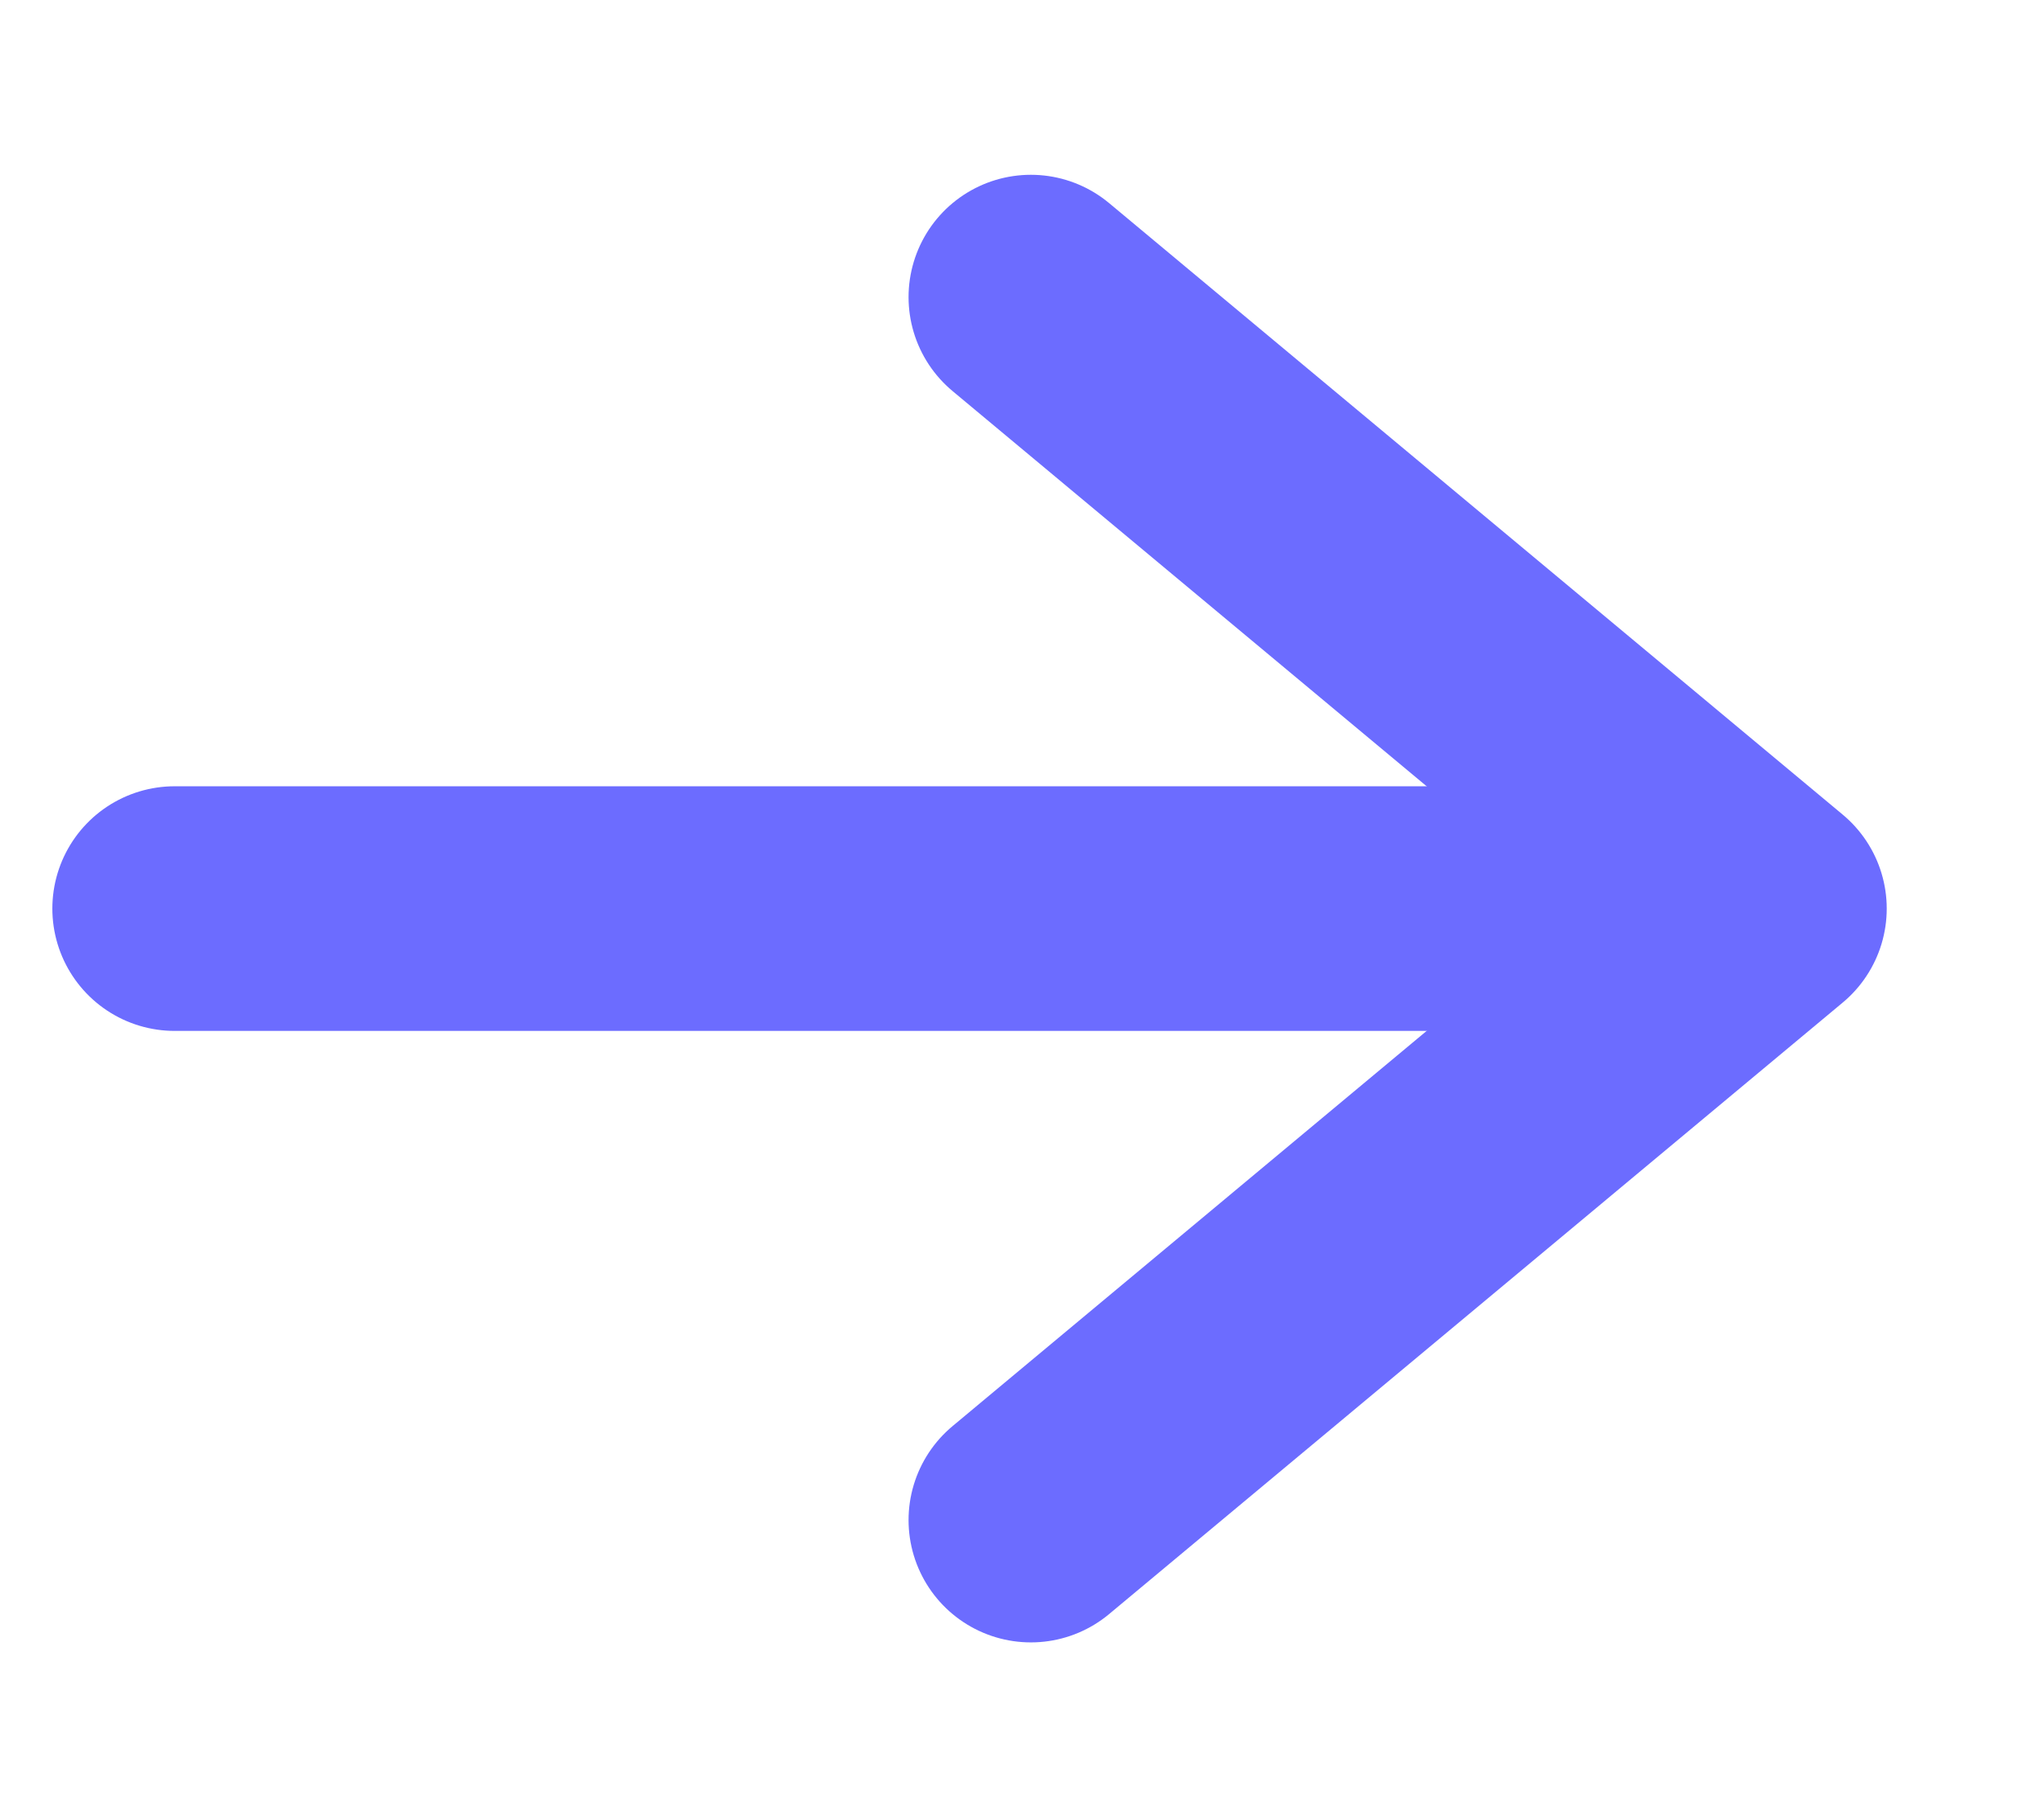
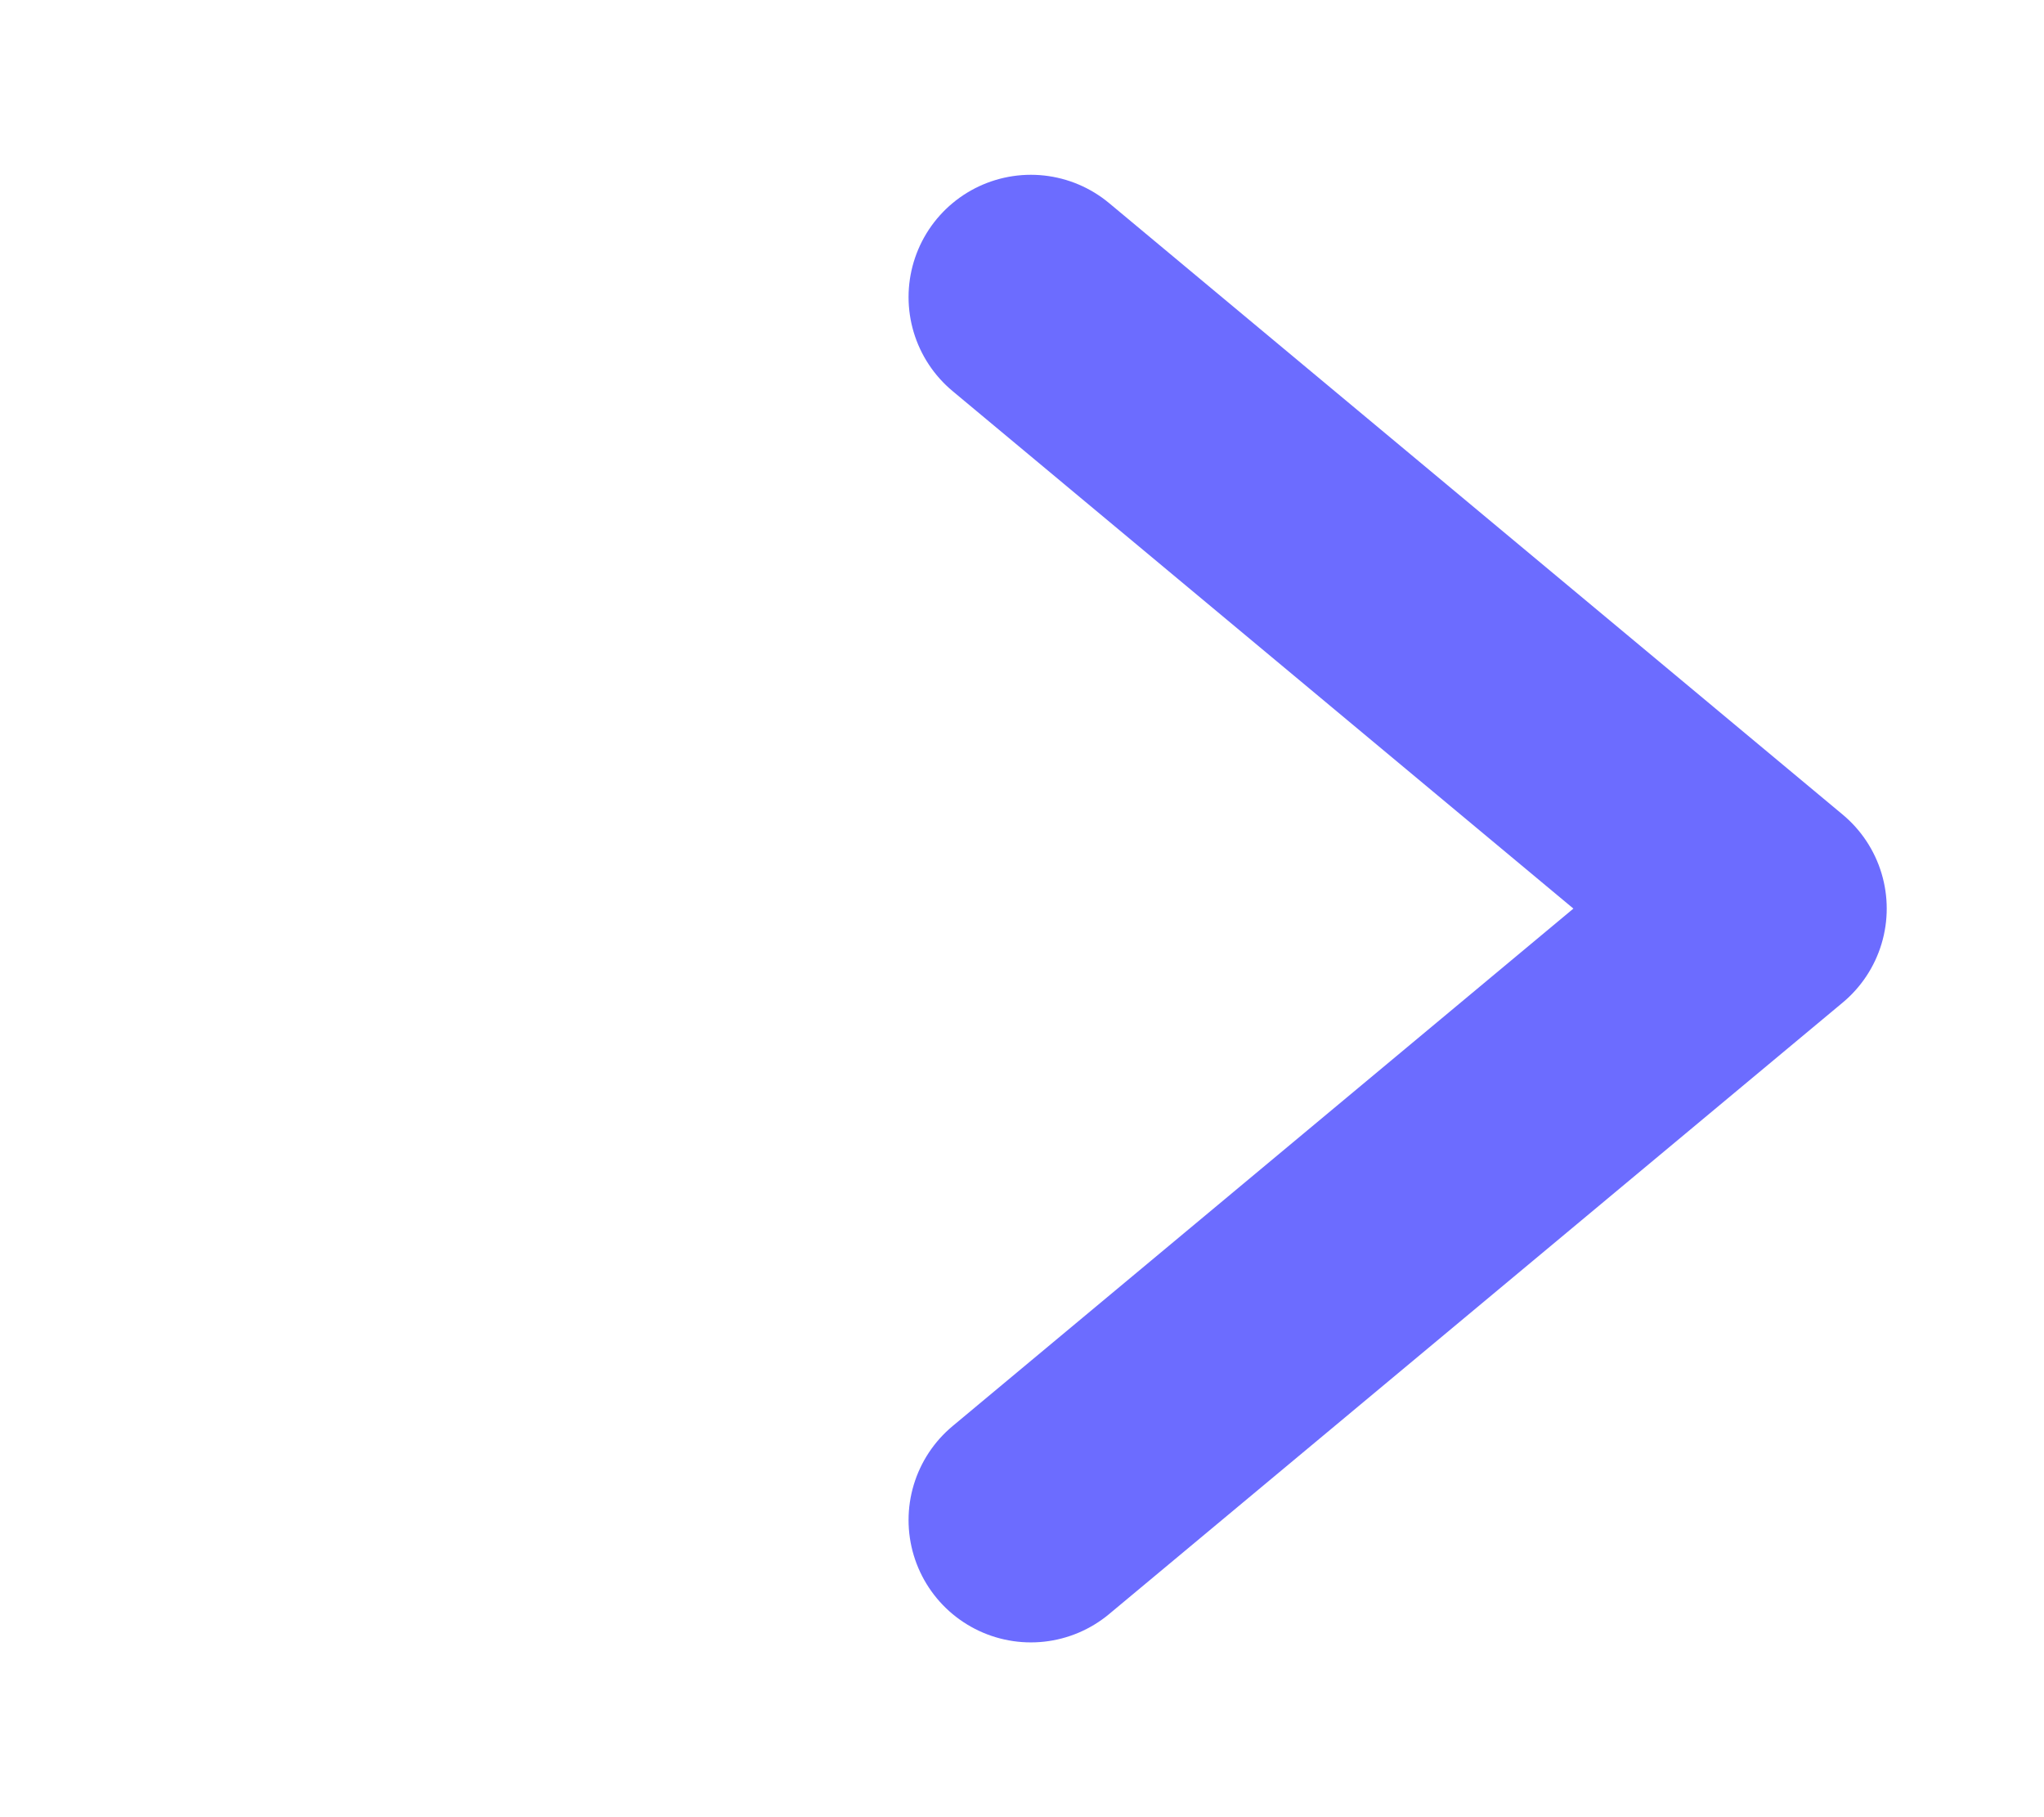
<svg xmlns="http://www.w3.org/2000/svg" width="9" height="8" viewBox="0 0 9 8" fill="none">
  <path d="M4.539 1.308L7.769 4L4.539 6.692" stroke="#6C6CFF" stroke-width="1.077" stroke-linecap="round" stroke-linejoin="round" />
-   <line x1="0.769" y1="4" x2="7.231" y2="4" stroke="#6C6CFF" stroke-width="1.077" stroke-linecap="round" />
</svg>